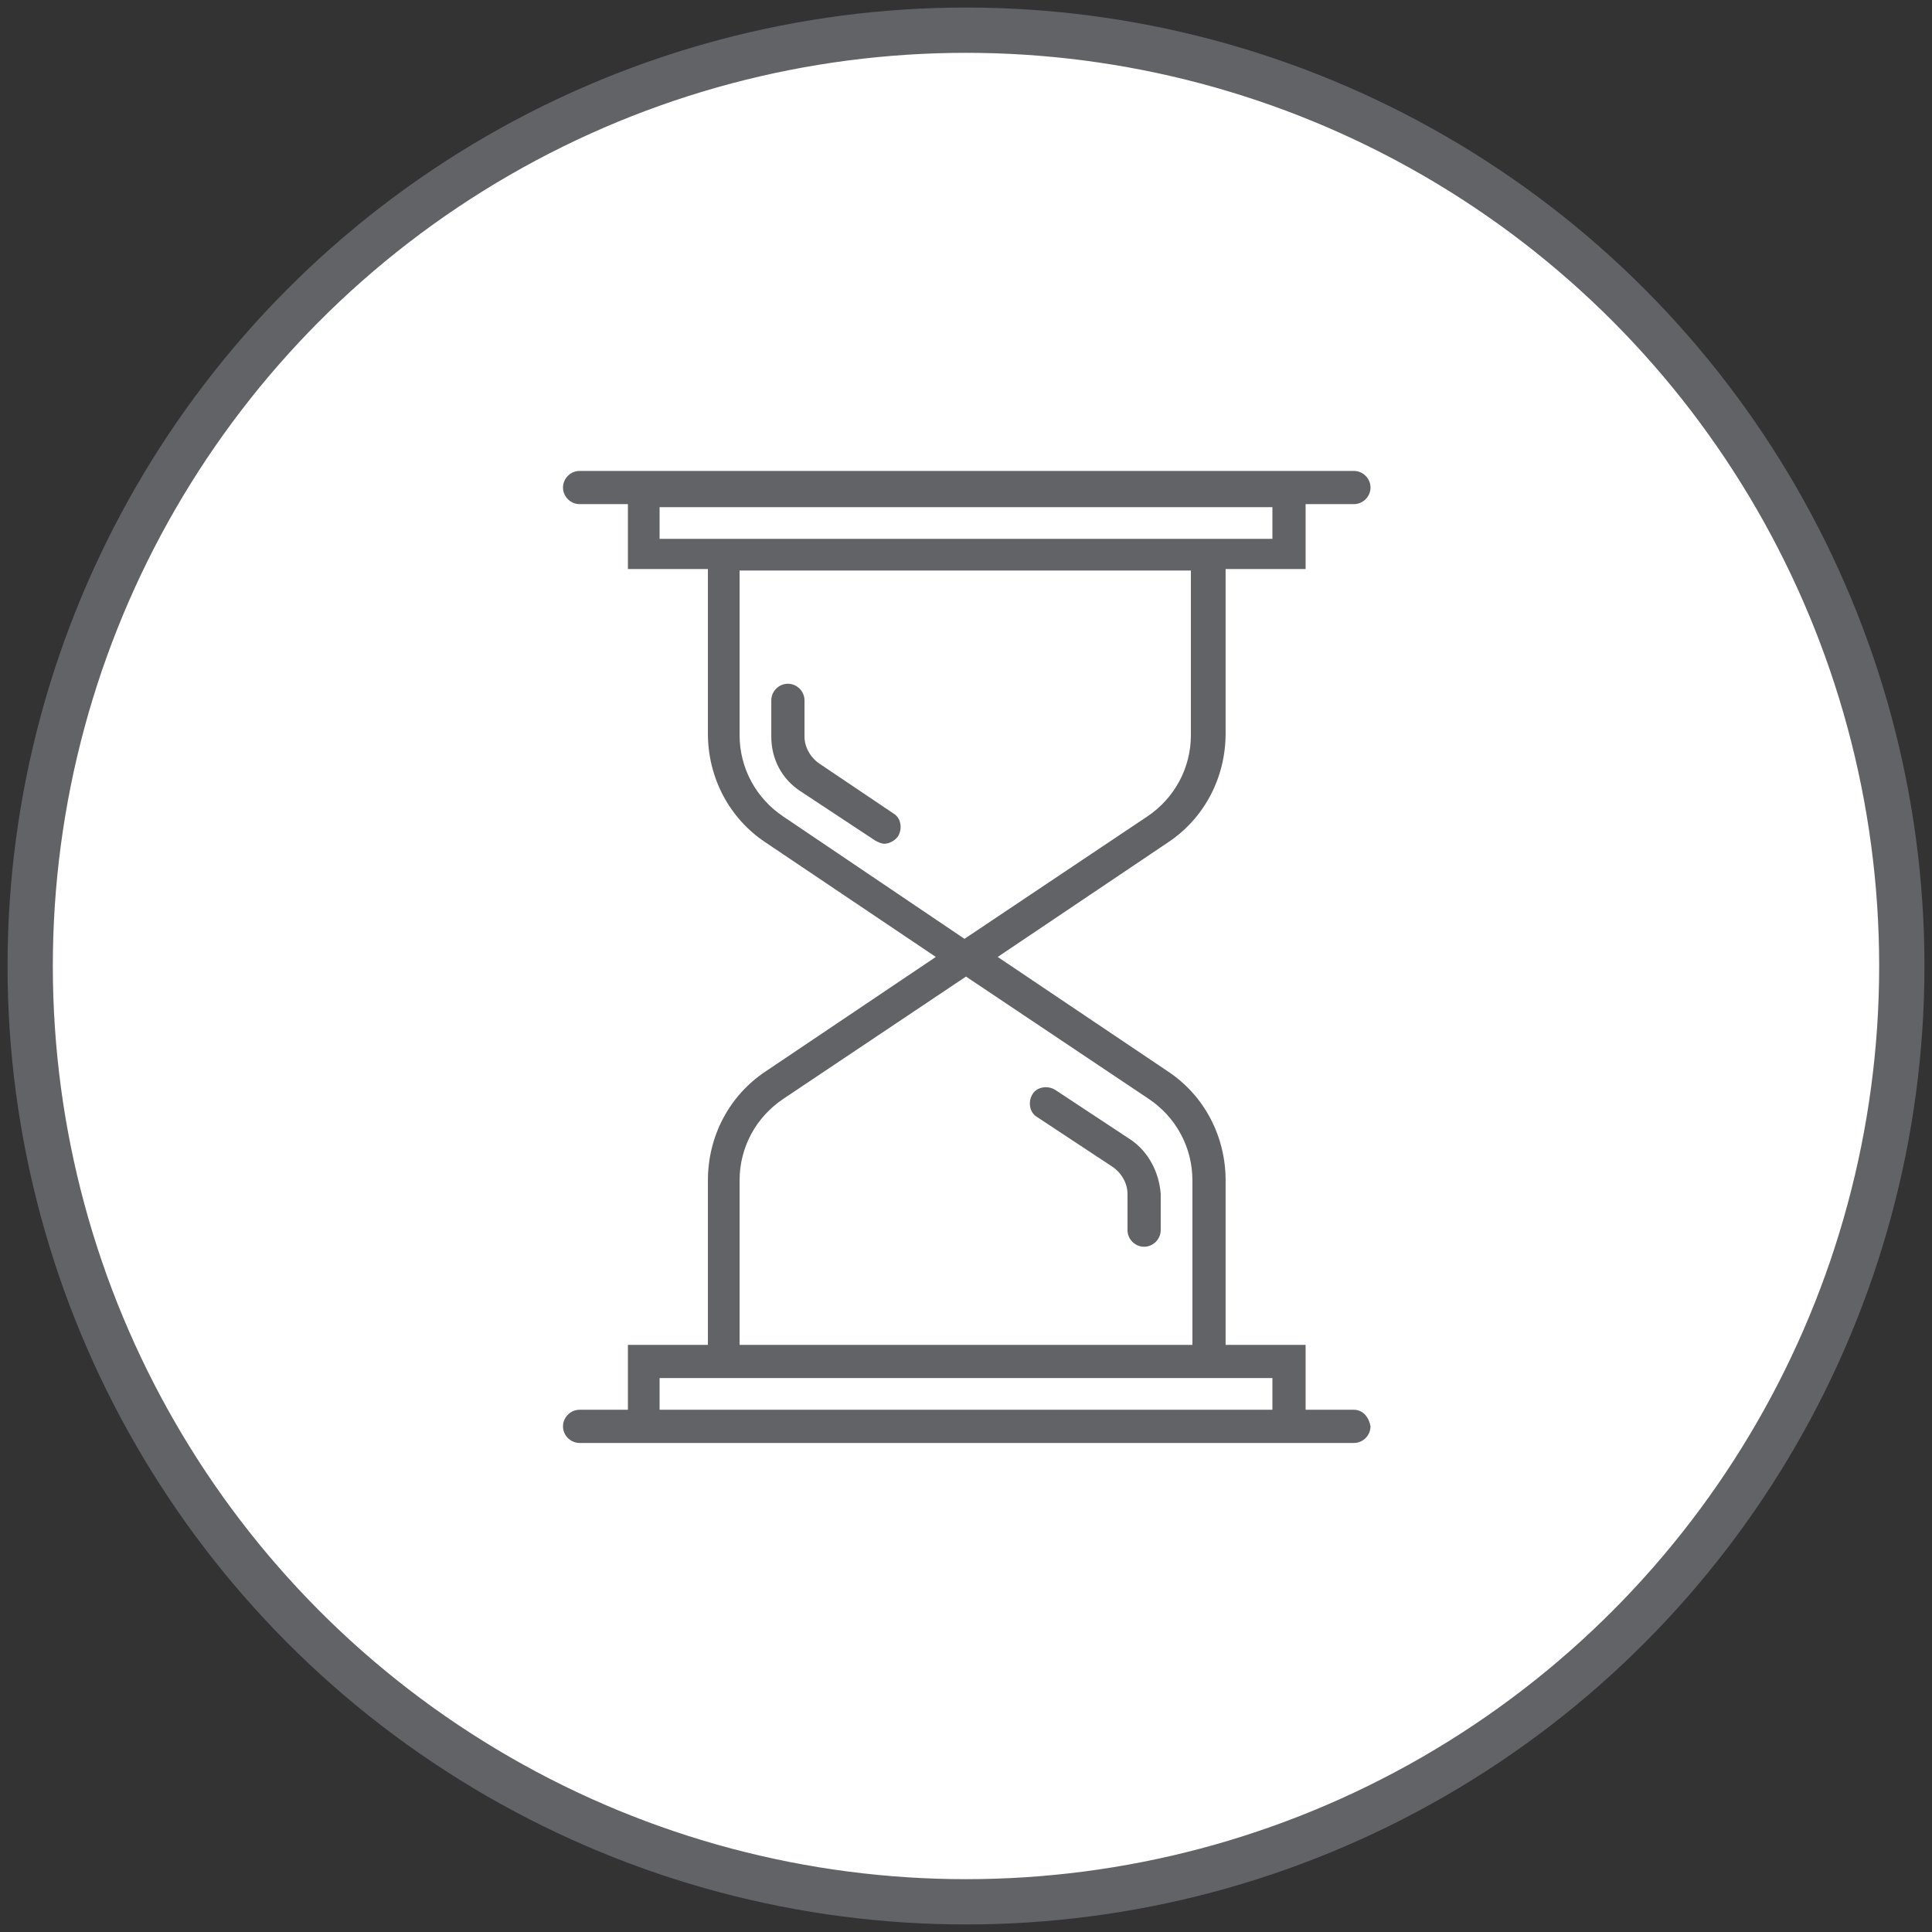
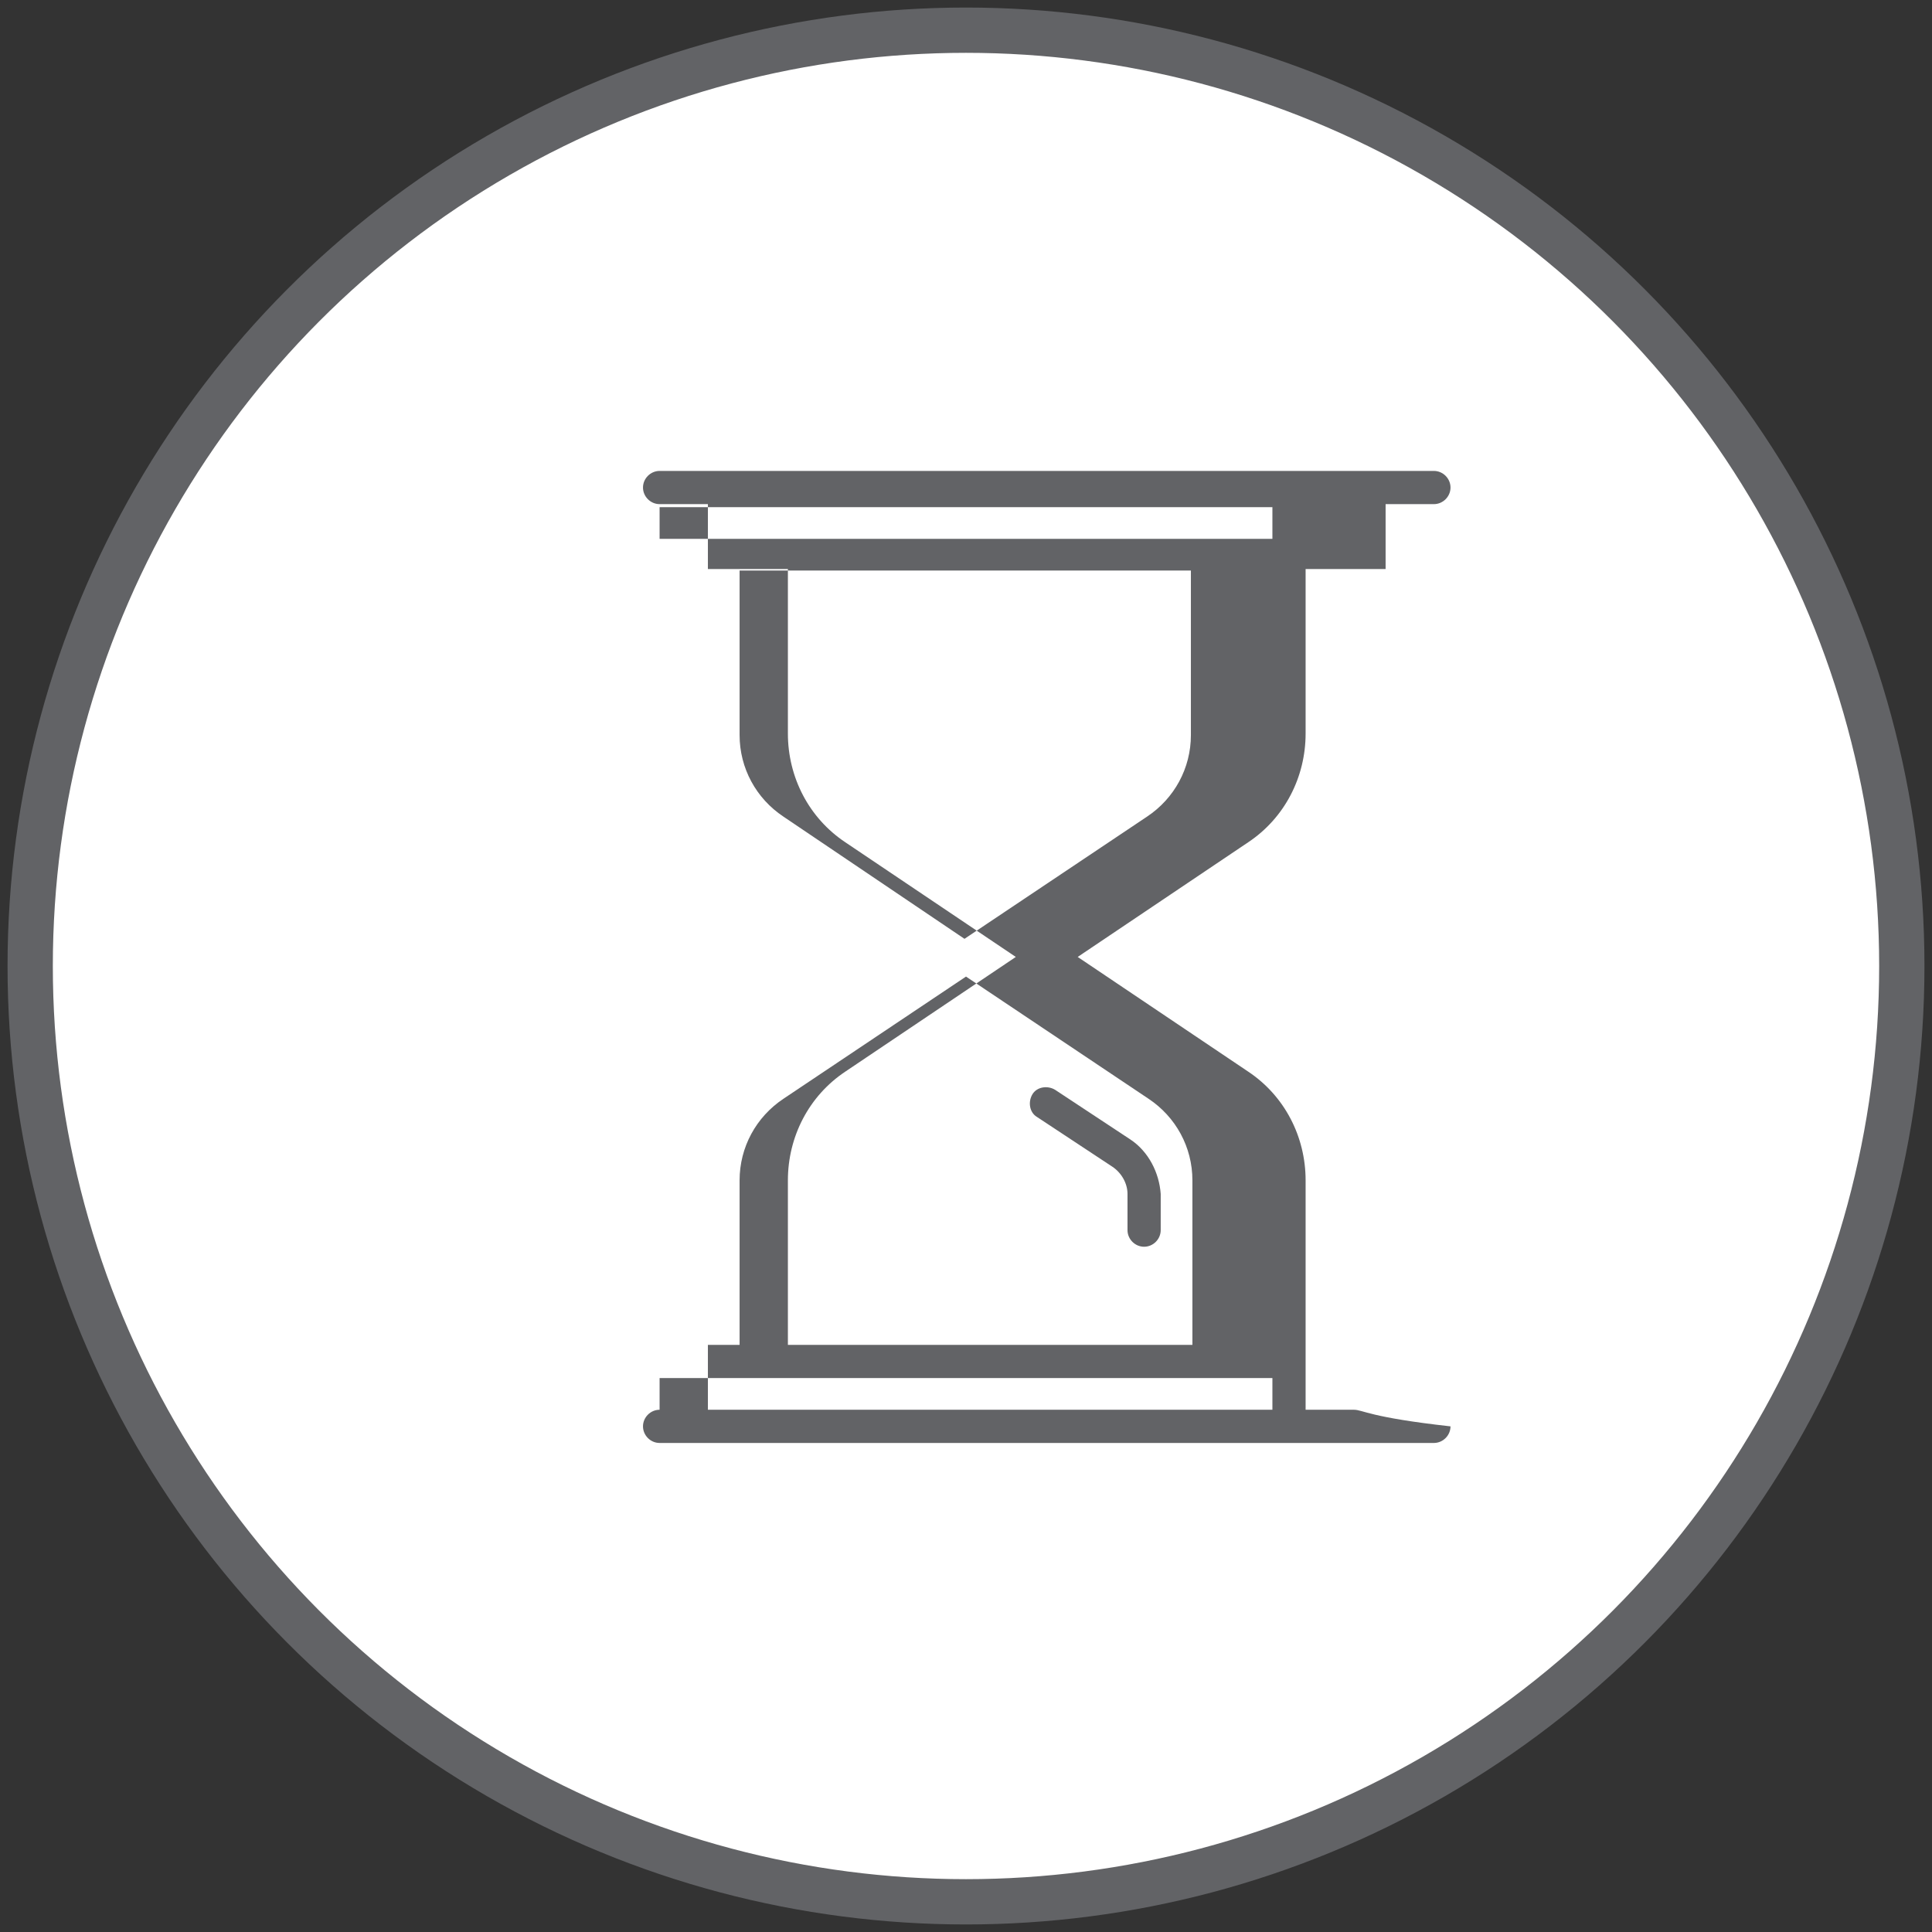
<svg xmlns="http://www.w3.org/2000/svg" version="1.1" id="Livello_1" x="0px" y="0px" viewBox="-241 333 128 128" style="enable-background:new -241 333 128 128;" xml:space="preserve">
  <rect x="-241" y="333" width="128" height="128" fill="#333333" stroke="none" />
  <style type="text/css">
	.st0{fill:#FFFFFF;}
	.st1{fill:none;stroke:#626366;stroke-width:3;stroke-miterlimit:10;}
	.st2{fill:#626366;}
</style>
  <circle class="st0" cx="-177" cy="397" r="62" />
  <circle class="st1" cx="-177" cy="397" r="62" />
  <g>
-     <path class="st2" d="M-151.3,426.4h-3.2v-4.3h-5.3v-10.9c0-2.9-1.4-5.6-3.8-7.2l-11.3-7.6l11.3-7.6c2.4-1.6,3.8-4.3,3.8-7.2v-10.9   h5.3v-4.3h3.2c0.6,0,1.1-0.5,1.1-1.1c0-0.6-0.5-1.1-1.1-1.1h-51.3c-0.6,0-1.1,0.5-1.1,1.1c0,0.6,0.5,1.1,1.1,1.1h3.2v4.3h5.3v10.9   c0,2.9,1.4,5.6,3.8,7.2l11.3,7.6l-11.3,7.6c-2.4,1.6-3.8,4.3-3.8,7.2v10.9h-5.3v4.3h-3.2c-0.6,0-1.1,0.5-1.1,1.1   c0,0.6,0.5,1.1,1.1,1.1h51.3c0.6,0,1.1-0.5,1.1-1.1C-150.3,426.9-150.7,426.4-151.3,426.4L-151.3,426.4z M-197.3,368.7v-2.1h40.6   v2.1H-197.3z M-189.1,387.1c-1.8-1.2-2.9-3.2-2.9-5.4v-10.9h29.9v10.9c0,2.2-1.1,4.2-2.9,5.4l-12.1,8.1L-189.1,387.1z M-192,411.2   c0-2.2,1.1-4.2,2.9-5.4l12.1-8.1l12.1,8.1c1.8,1.2,2.9,3.2,2.9,5.4v10.9H-192V411.2z M-197.3,424.3h40.6v2.1h-40.6V424.3z    M-197.3,424.3" />
-     <path class="st2" d="M-186.7,383.6c-0.6-0.4-1-1.1-1-1.8v-2.4c0-0.6-0.5-1.1-1.1-1.1c-0.6,0-1.1,0.5-1.1,1.1v2.4   c0,1.5,0.7,2.8,1.9,3.6l5,3.3c0.2,0.1,0.4,0.2,0.6,0.2c0.3,0,0.7-0.2,0.9-0.5c0.3-0.5,0.2-1.2-0.3-1.5L-186.7,383.6z M-186.7,383.6   " />
+     <path class="st2" d="M-151.3,426.4h-3.2v-4.3v-10.9c0-2.9-1.4-5.6-3.8-7.2l-11.3-7.6l11.3-7.6c2.4-1.6,3.8-4.3,3.8-7.2v-10.9   h5.3v-4.3h3.2c0.6,0,1.1-0.5,1.1-1.1c0-0.6-0.5-1.1-1.1-1.1h-51.3c-0.6,0-1.1,0.5-1.1,1.1c0,0.6,0.5,1.1,1.1,1.1h3.2v4.3h5.3v10.9   c0,2.9,1.4,5.6,3.8,7.2l11.3,7.6l-11.3,7.6c-2.4,1.6-3.8,4.3-3.8,7.2v10.9h-5.3v4.3h-3.2c-0.6,0-1.1,0.5-1.1,1.1   c0,0.6,0.5,1.1,1.1,1.1h51.3c0.6,0,1.1-0.5,1.1-1.1C-150.3,426.9-150.7,426.4-151.3,426.4L-151.3,426.4z M-197.3,368.7v-2.1h40.6   v2.1H-197.3z M-189.1,387.1c-1.8-1.2-2.9-3.2-2.9-5.4v-10.9h29.9v10.9c0,2.2-1.1,4.2-2.9,5.4l-12.1,8.1L-189.1,387.1z M-192,411.2   c0-2.2,1.1-4.2,2.9-5.4l12.1-8.1l12.1,8.1c1.8,1.2,2.9,3.2,2.9,5.4v10.9H-192V411.2z M-197.3,424.3h40.6v2.1h-40.6V424.3z    M-197.3,424.3" />
    <path class="st2" d="M-166.1,408.5l-5-3.3c-0.5-0.3-1.2-0.2-1.5,0.3c-0.3,0.5-0.2,1.2,0.3,1.5l5,3.3c0.6,0.4,1,1.1,1,1.8v2.4   c0,0.6,0.5,1.1,1.1,1.1c0.6,0,1.1-0.5,1.1-1.1v-2.4C-164.2,410.7-164.9,409.3-166.1,408.5L-166.1,408.5z M-166.1,408.5" />
  </g>
</svg>